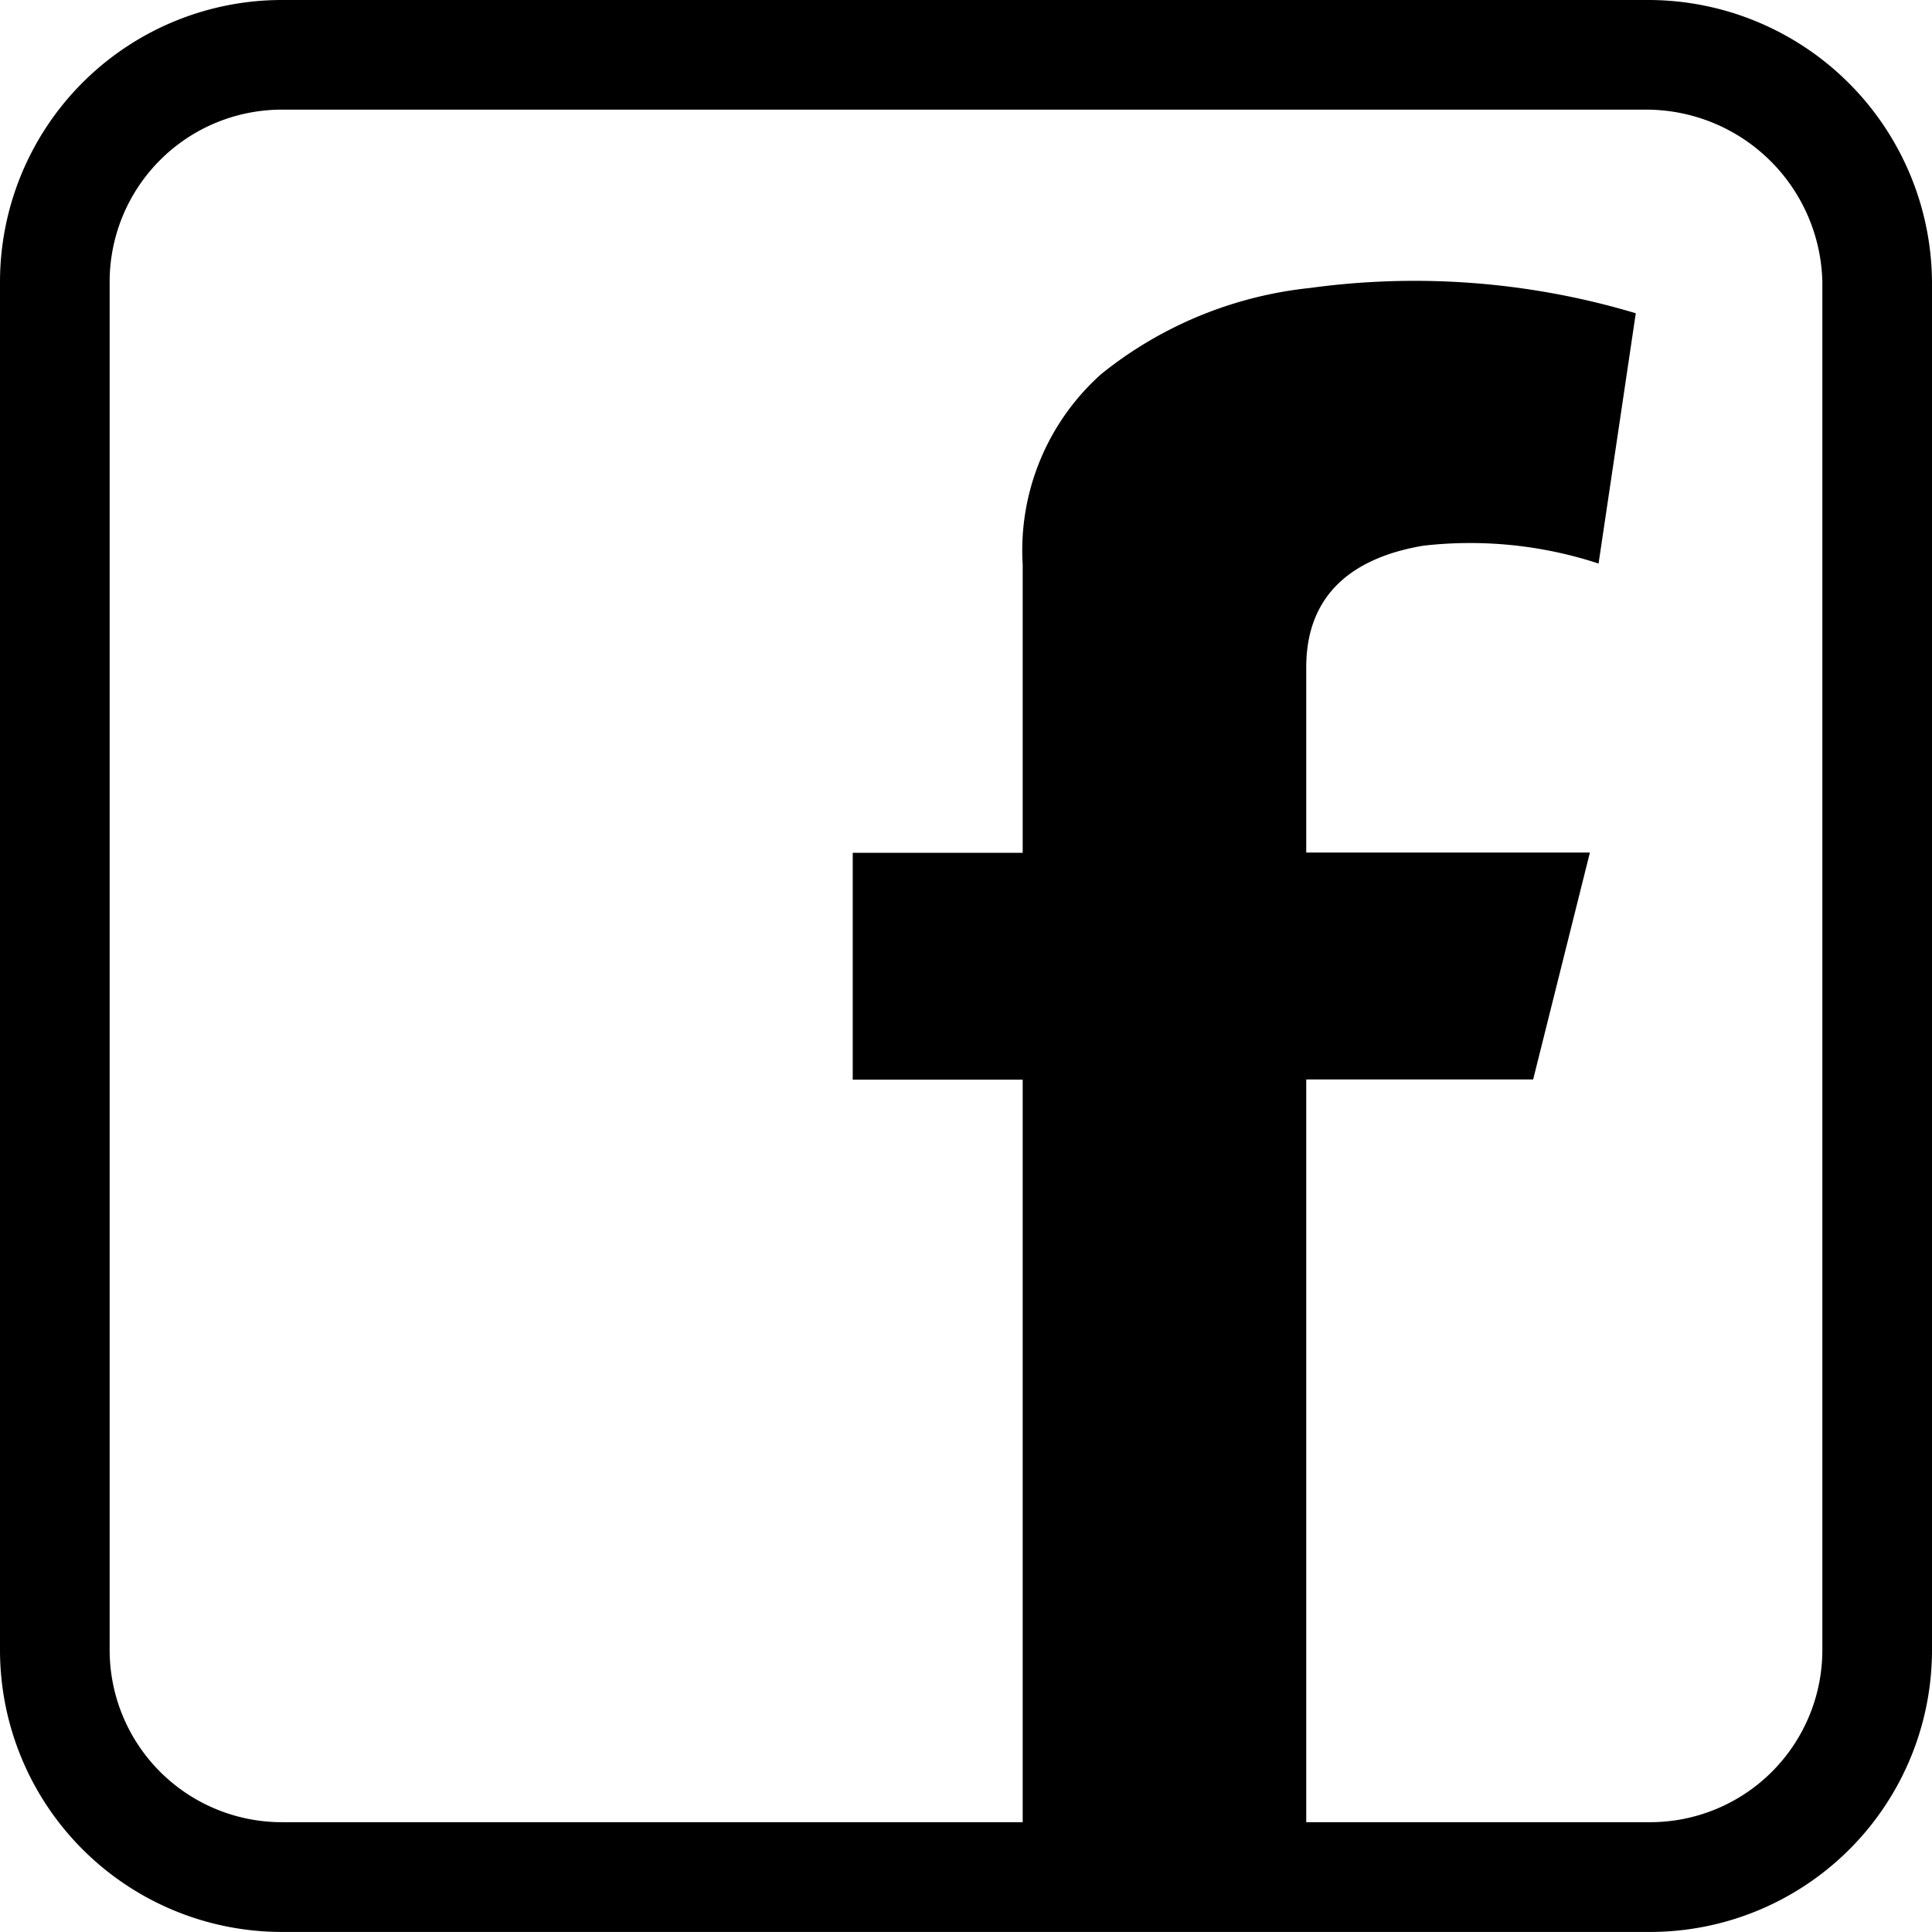
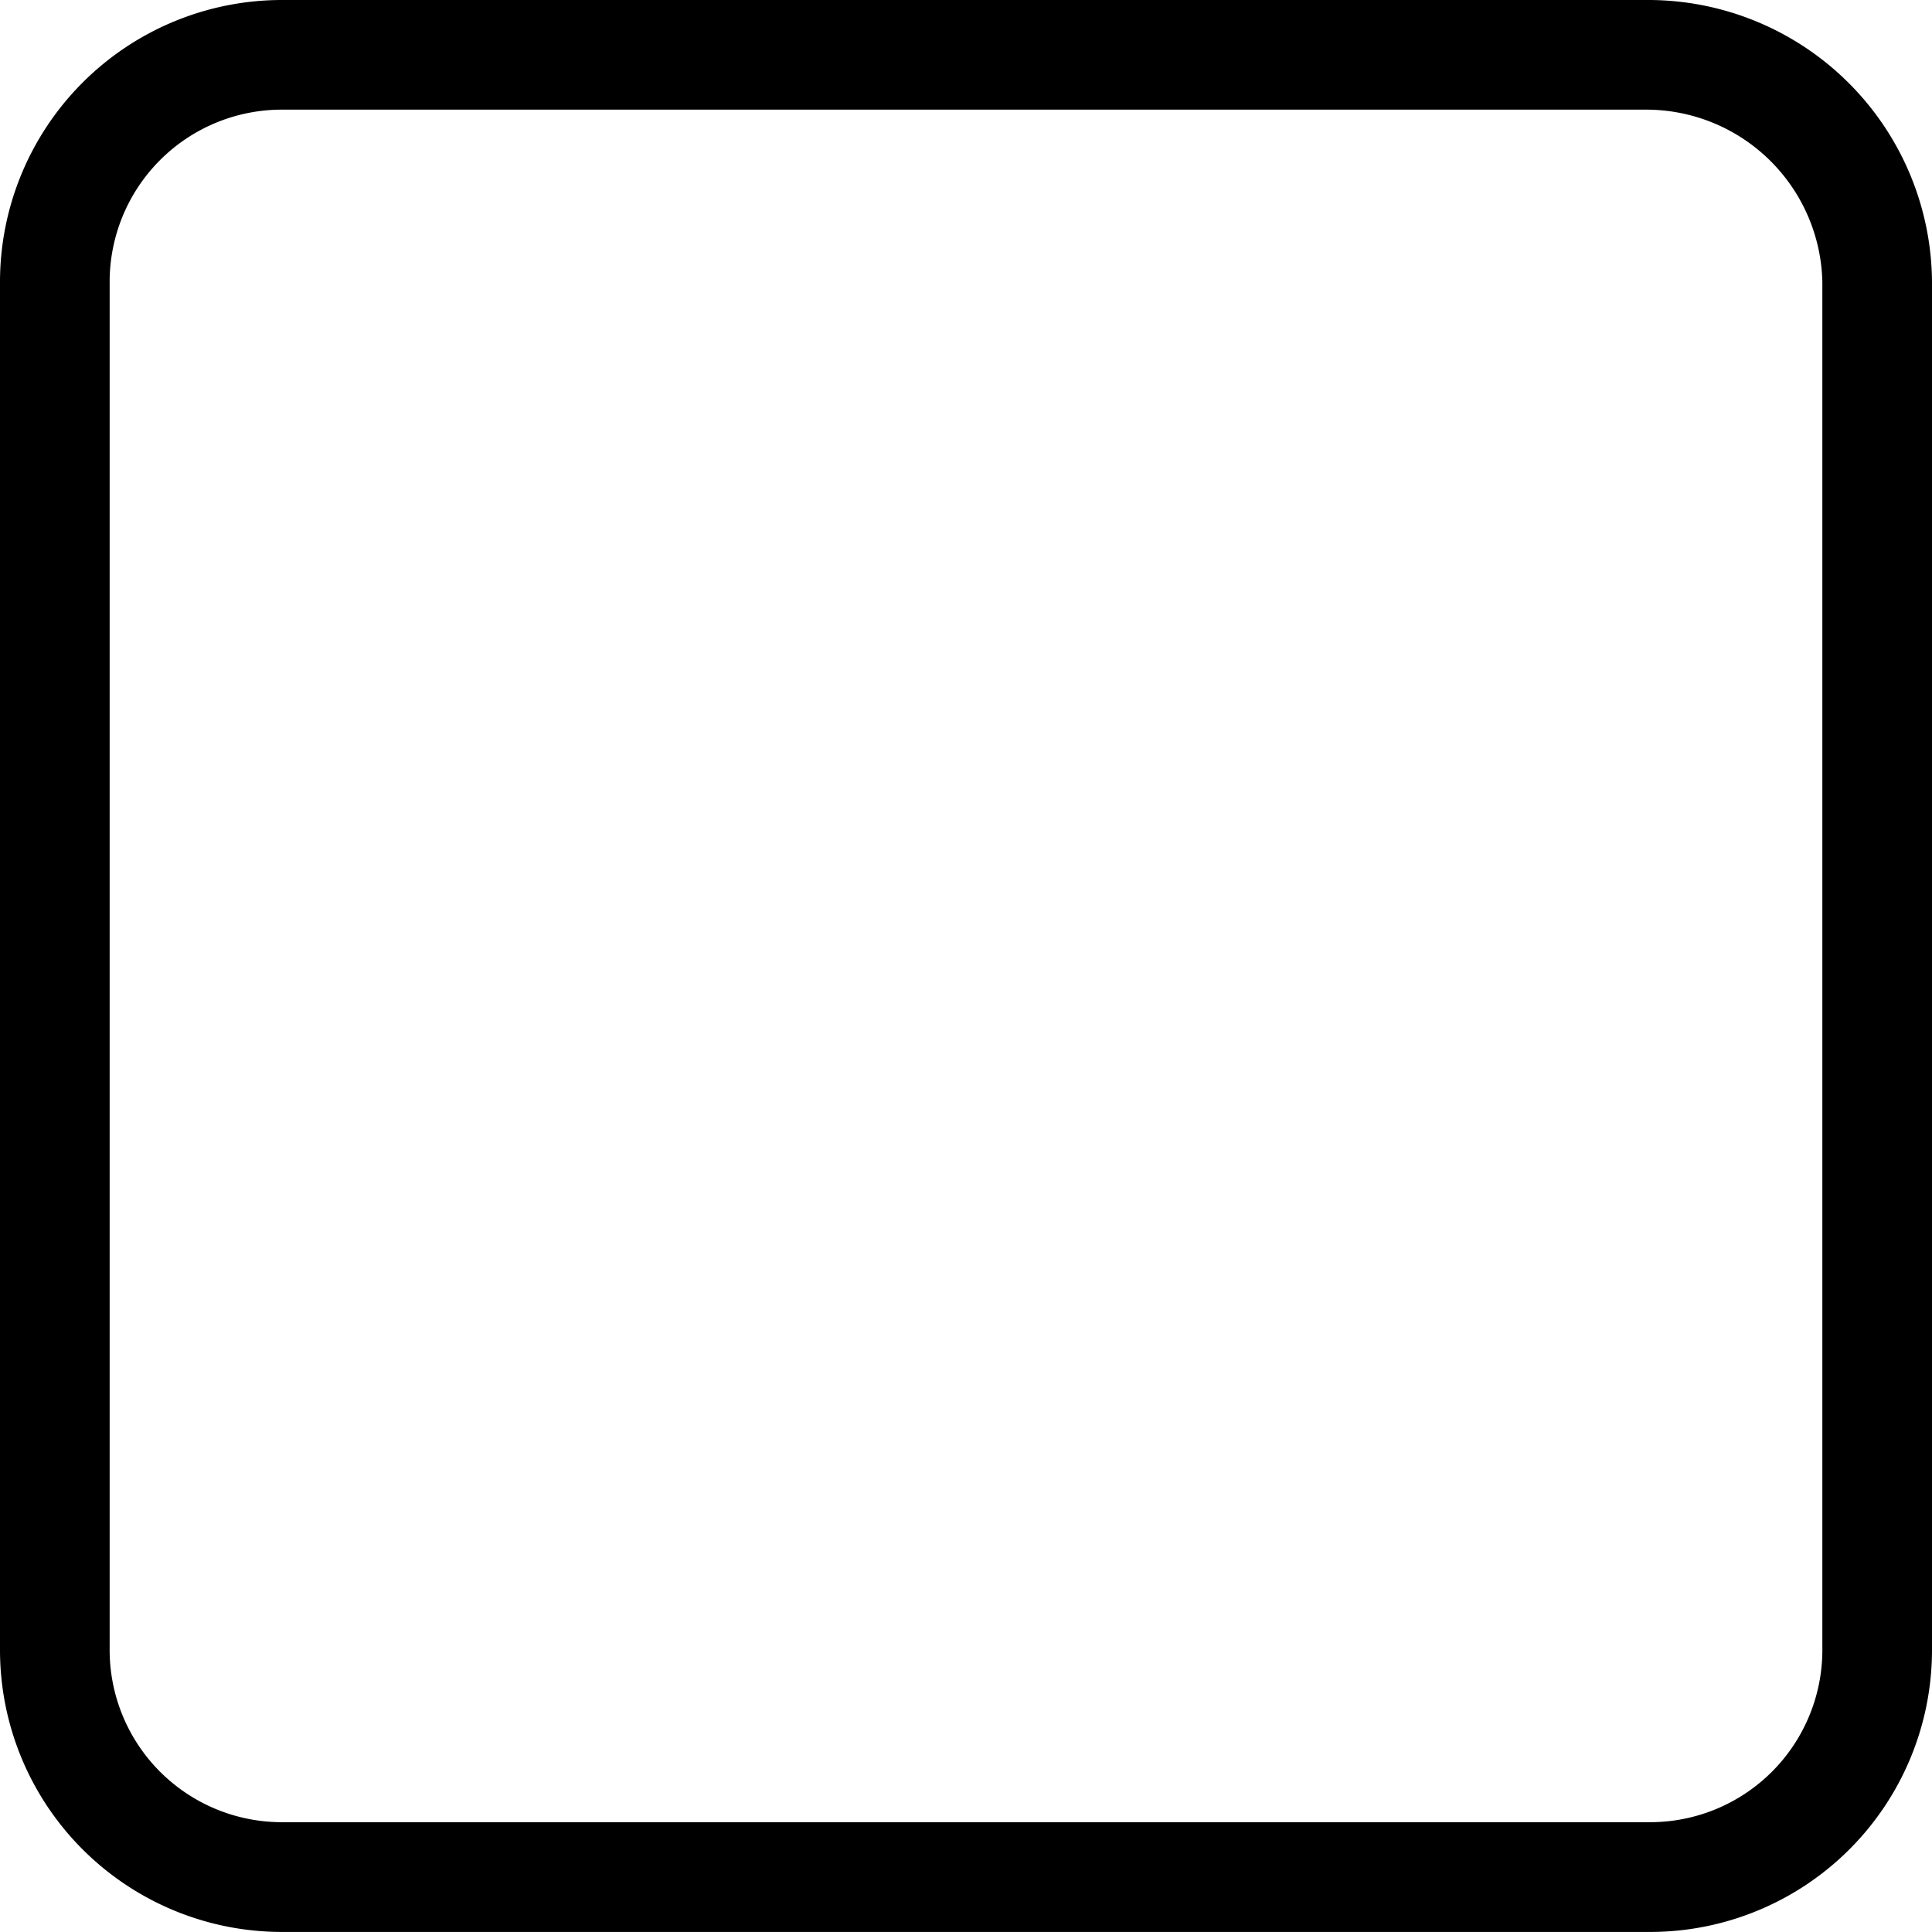
<svg xmlns="http://www.w3.org/2000/svg" width="35.24" height="35.239" viewBox="0 0 35.24 35.239">
  <g transform="translate(-1023 -1412.311)">
    <path d="M30.1,35.239H5.138A5.143,5.143,0,0,1,0,30.1V5.138A5.144,5.144,0,0,1,5.138,0h24.9A5.178,5.178,0,0,1,35.24,5.138V30.1A5.143,5.143,0,0,1,30.1,35.239M5.138,2A3.141,3.141,0,0,0,2,5.138V30.1a3.141,3.141,0,0,0,3.138,3.137H30.1A3.141,3.141,0,0,0,33.24,30.1V5.138A3.215,3.215,0,0,0,30.034,2Z" transform="translate(1023 1412.311)" />
-     <path d="M23.826,34.24V19.689h4.139L29,15.551H23.826V12.172c0-1.356.88-2.006,2.132-2.218a7.517,7.517,0,0,1,3.2.325s.465-3.122.679-4.565A14.053,14.053,0,0,0,23.9,5.252,7.28,7.28,0,0,0,20.09,6.82,4.31,4.31,0,0,0,18.654,10.3c0,.045,0-.272,0,5.255h-3.1v4.138h3.1V34.24" transform="translate(1023 1412.311)" />
  </g>
</svg>